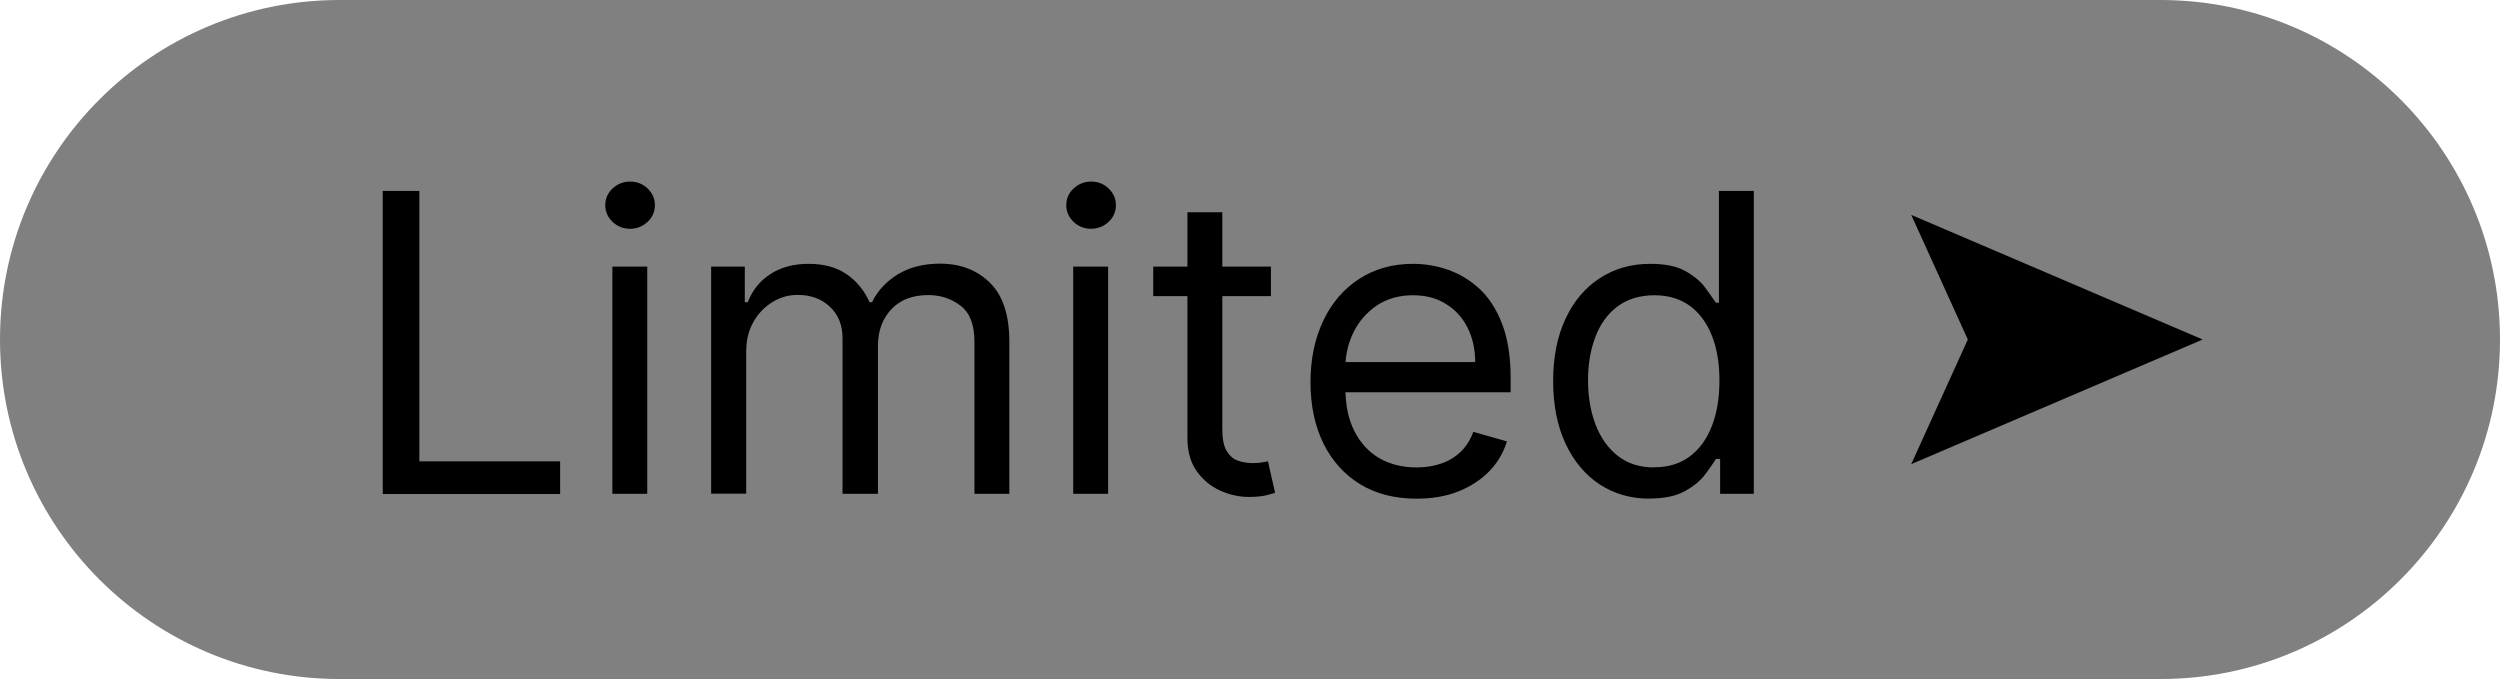
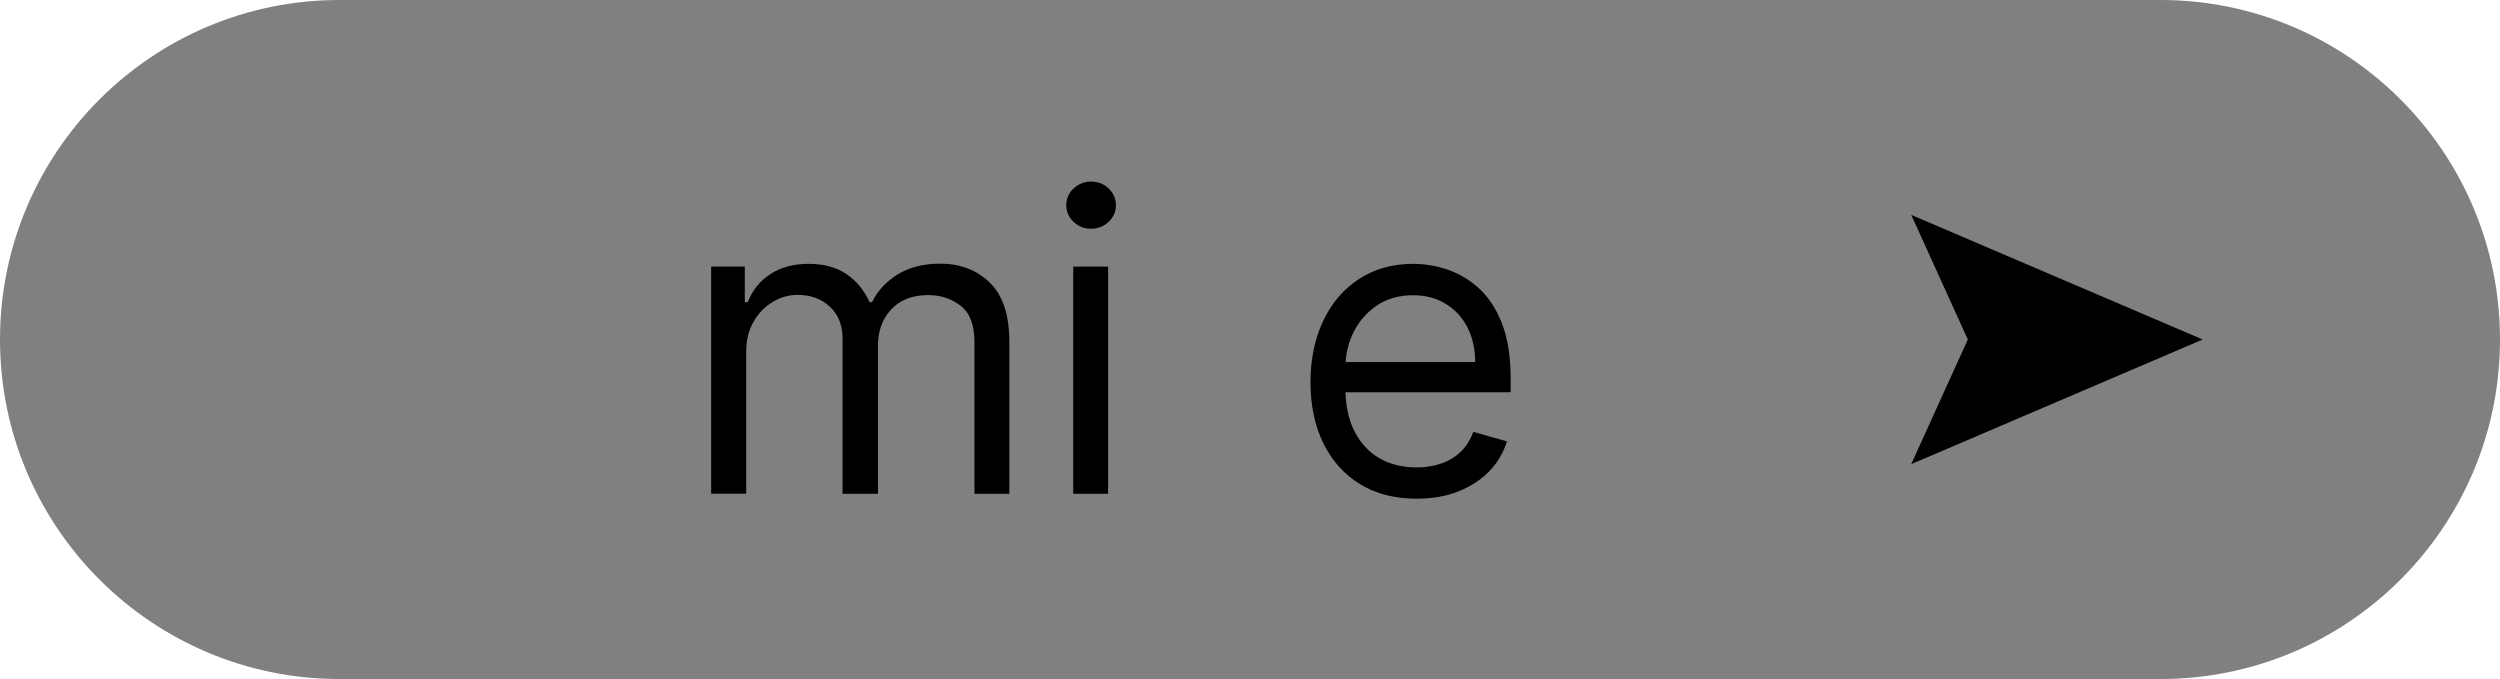
<svg xmlns="http://www.w3.org/2000/svg" id="_レイヤー_2" data-name="レイヤー 2" viewBox="0 0 144.03 39.12">
  <defs>
    <style>
      .cls-1 {
        fill: gray;
      }
    </style>
  </defs>
  <g id="_文字" data-name="文字">
    <g>
      <g>
        <path class="cls-1" d="M124.47,39.12H19.56C8.76,39.12,0,30.36,0,19.56h0C0,8.76,8.76,0,19.56,0h104.91c10.8,0,19.56,8.76,19.56,19.56h0c0,10.8-8.76,19.56-19.56,19.56Z" />
        <polygon points="126.9 19.56 110.11 12.38 113.37 19.56 110.11 26.74 126.9 19.56" />
      </g>
      <g>
-         <path d="M22.05,28.45V11h2.11v15.58h8.11v1.88h-10.23Z" />
-         <path d="M36.3,13.18c-.39,0-.73-.13-1.01-.4s-.42-.59-.42-.96.14-.7.42-.96.62-.4,1.01-.4.73.13,1.01.4.42.59.42.96-.14.7-.42.96-.62.4-1.01.4ZM35.28,28.45v-13.09h2.01v13.09h-2.01Z" />
        <path d="M40.97,28.45v-13.09h1.94v2.05h.17c.27-.7.71-1.24,1.32-1.63.61-.39,1.34-.58,2.19-.58s1.58.19,2.16.58c.58.39,1.03.93,1.35,1.63h.14c.33-.68.84-1.21,1.51-1.62.67-.4,1.47-.6,2.41-.6,1.17,0,2.13.37,2.87,1.1.75.73,1.12,1.87,1.12,3.4v8.76h-2.01v-8.76c0-.97-.26-1.66-.79-2.07-.53-.41-1.15-.62-1.87-.62-.92,0-1.63.28-2.14.83-.51.55-.76,1.25-.76,2.1v8.52h-2.04v-8.97c0-.74-.24-1.35-.72-1.8-.48-.46-1.11-.69-1.87-.69-.52,0-1.01.14-1.46.42-.45.28-.82.66-1.09,1.15-.28.49-.41,1.06-.41,1.7v8.18h-2.01Z" />
        <path d="M62.86,13.18c-.39,0-.73-.13-1.01-.4s-.42-.59-.42-.96.14-.7.42-.96.62-.4,1.01-.4.73.13,1.01.4.42.59.42.96-.14.7-.42.96-.62.4-1.01.4ZM61.83,28.45v-13.09h2.01v13.09h-2.01Z" />
-         <path d="M73.22,15.36v1.7h-6.78v-1.7h6.78ZM68.41,12.23h2.01v12.48c0,.57.08.99.25,1.27s.38.47.65.56c.26.09.54.14.84.14.22,0,.4-.01.55-.04.14-.03.25-.05.34-.06l.41,1.81c-.14.05-.33.1-.57.16-.25.05-.55.08-.93.08-.57,0-1.12-.12-1.67-.37-.54-.24-.99-.62-1.35-1.12-.35-.5-.53-1.13-.53-1.89v-13.02Z" />
        <path d="M81.61,28.73c-1.26,0-2.35-.28-3.26-.84-.91-.56-1.61-1.34-2.11-2.35-.49-1.01-.74-2.18-.74-3.52s.25-2.52.74-3.55c.49-1.03,1.18-1.83,2.06-2.4s1.92-.87,3.1-.87c.68,0,1.35.11,2.02.34.66.23,1.27.6,1.82,1.1.54.51.98,1.18,1.3,2.02s.49,1.86.49,3.09v.85h-10.09v-1.74h8.05c0-.74-.15-1.4-.44-1.98-.29-.58-.71-1.04-1.25-1.37-.54-.34-1.17-.5-1.9-.5-.8,0-1.49.2-2.08.59-.58.4-1.03.91-1.34,1.54-.31.63-.47,1.31-.47,2.03v1.16c0,.99.17,1.83.52,2.51s.82,1.2,1.44,1.56c.61.35,1.33.53,2.14.53.53,0,1.01-.08,1.44-.23.43-.15.8-.38,1.11-.68.31-.3.55-.68.72-1.14l1.94.55c-.21.66-.55,1.24-1.03,1.73s-1.08.88-1.79,1.16c-.71.28-1.51.41-2.39.41Z" />
-         <path d="M95.04,28.73c-1.09,0-2.05-.28-2.89-.83-.83-.55-1.49-1.34-1.96-2.35s-.71-2.21-.71-3.6.24-2.57.71-3.58c.47-1.01,1.13-1.79,1.97-2.34.84-.55,1.81-.83,2.92-.83.85,0,1.53.14,2.02.42.5.28.88.6,1.14.95.26.36.47.65.62.87h.17v-6.44h2.01v17.45h-1.94v-2.01h-.24c-.15.24-.36.54-.63.9s-.66.68-1.17.96-1.18.42-2.02.42ZM95.31,26.92c.81,0,1.49-.21,2.05-.63.56-.42.98-1.01,1.27-1.76.29-.75.43-1.62.43-2.61s-.14-1.83-.43-2.57-.71-1.31-1.26-1.72c-.56-.41-1.24-.62-2.06-.62s-1.56.22-2.13.65-.99,1.02-1.27,1.76c-.28.74-.42,1.57-.42,2.49s.14,1.78.43,2.54c.29.76.71,1.36,1.28,1.81.57.45,1.27.67,2.11.67Z" />
      </g>
    </g>
  </g>
</svg>